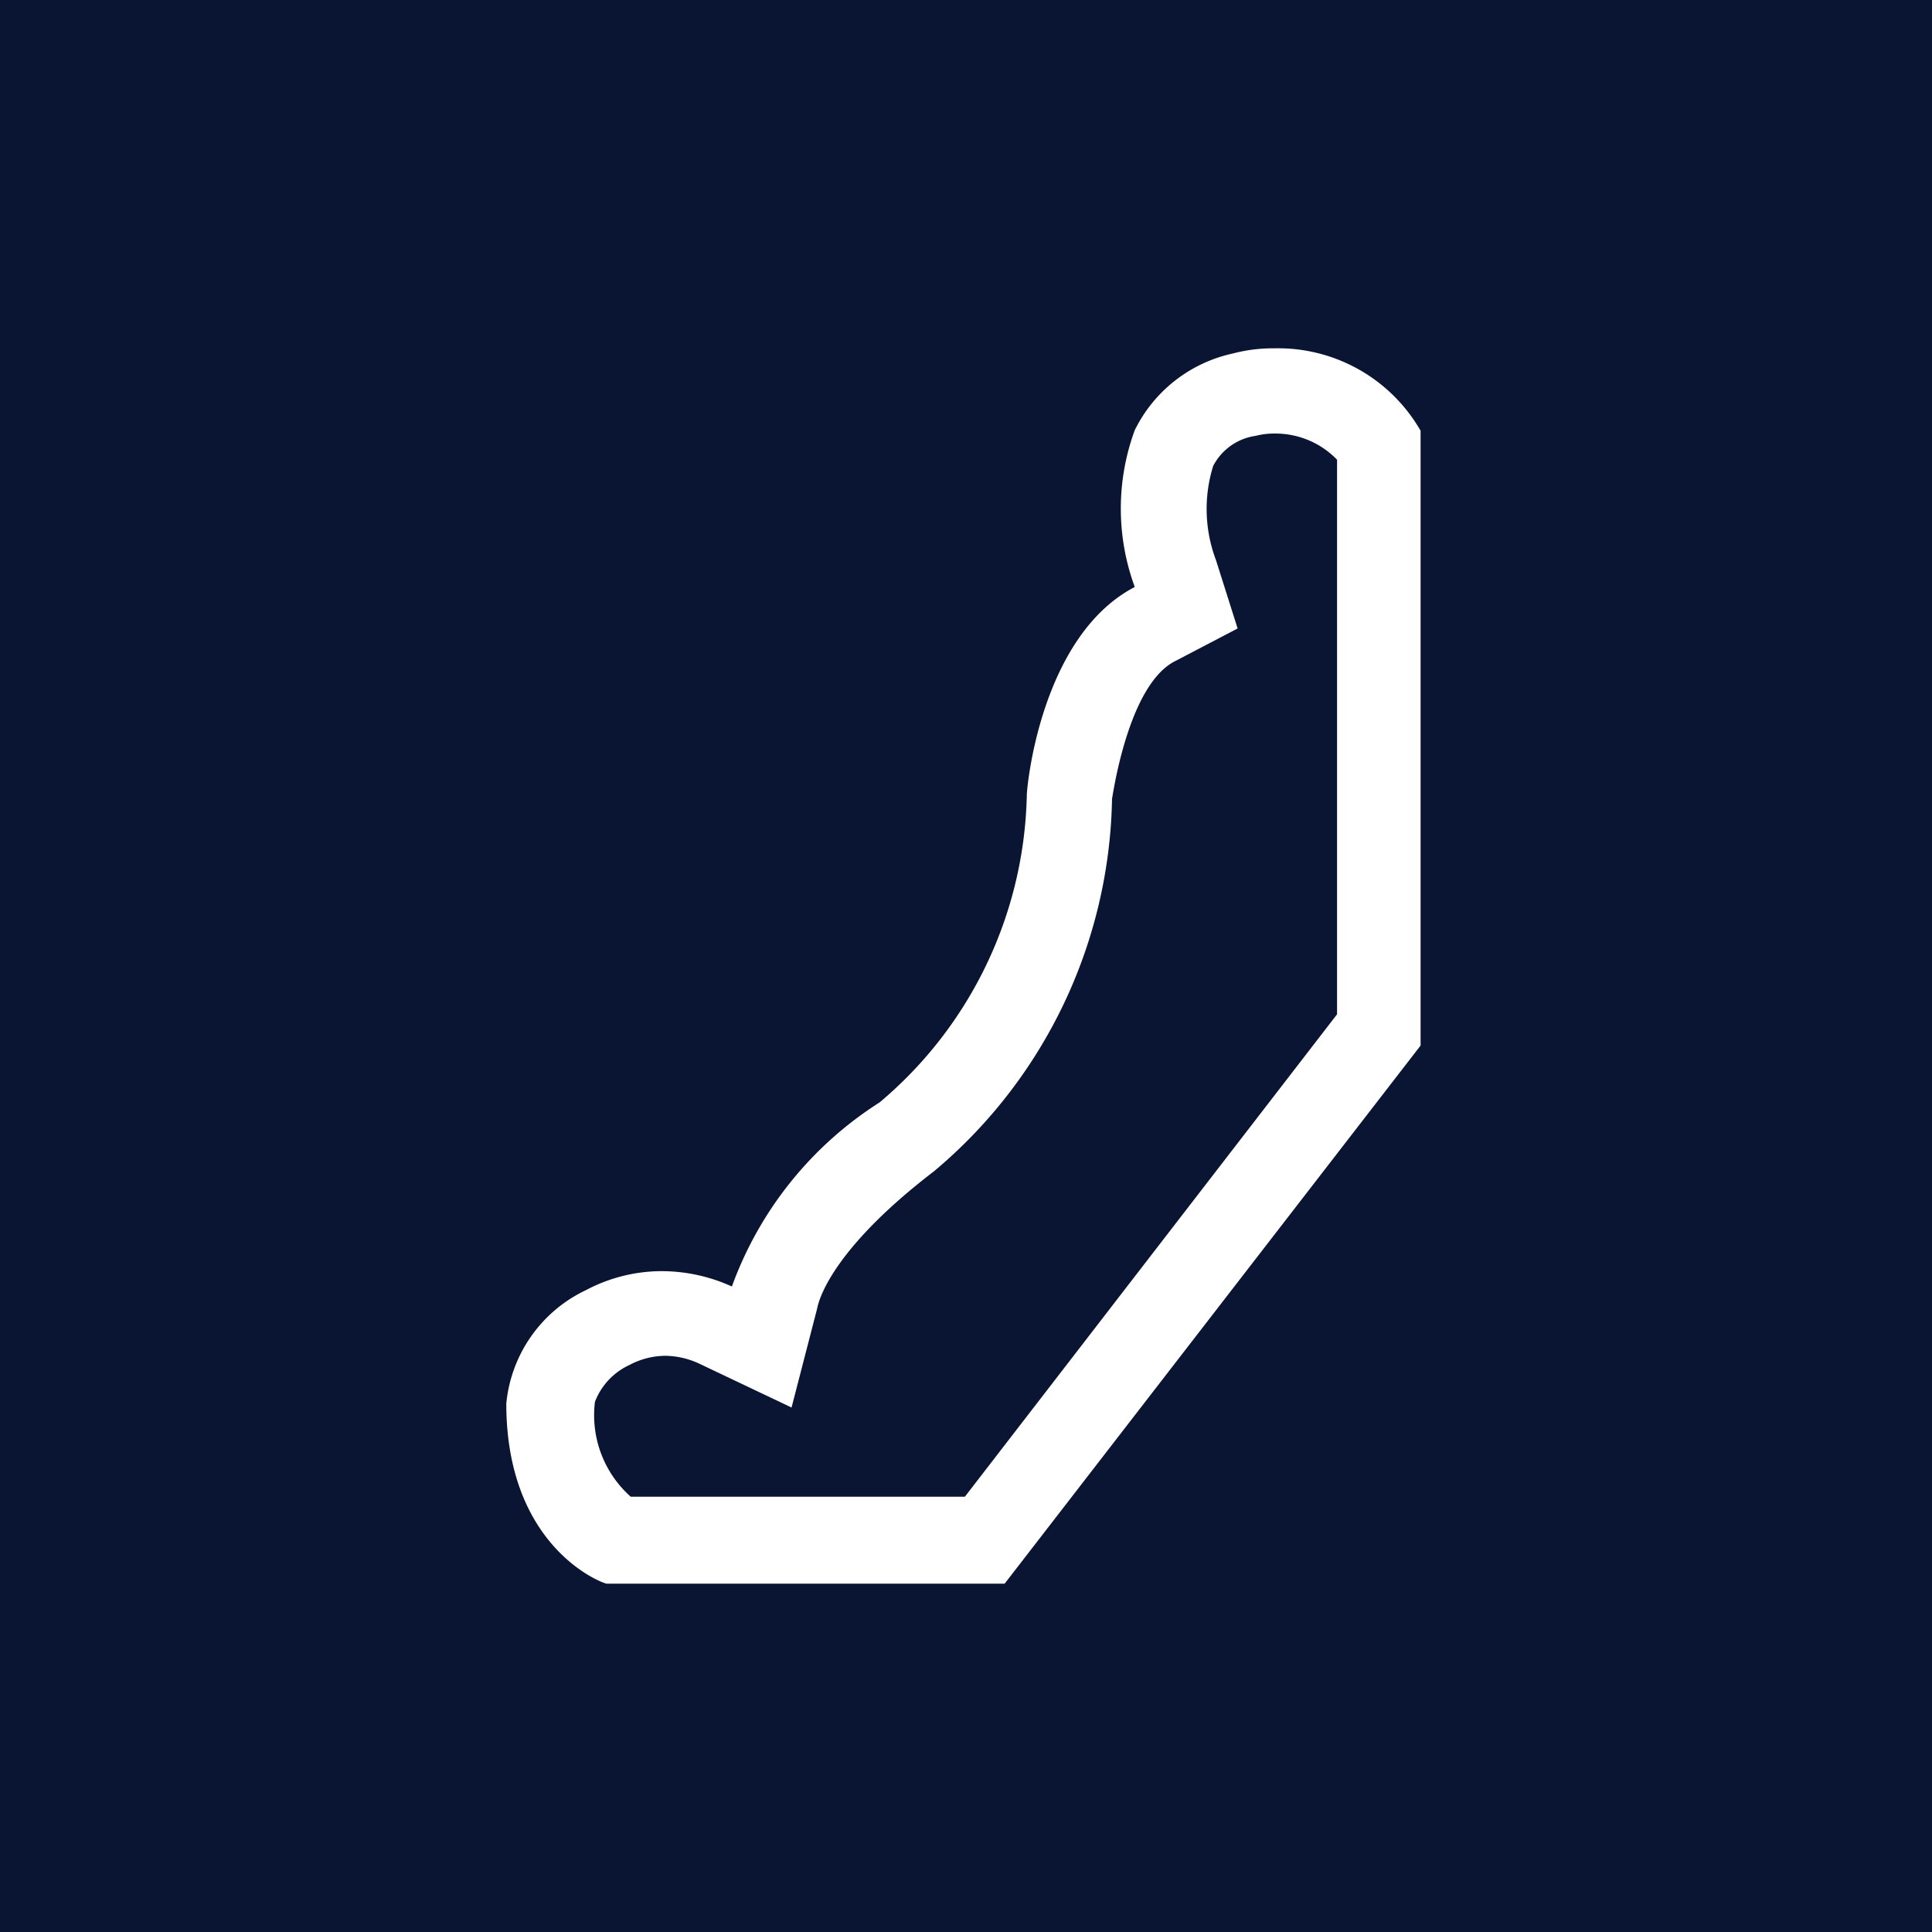
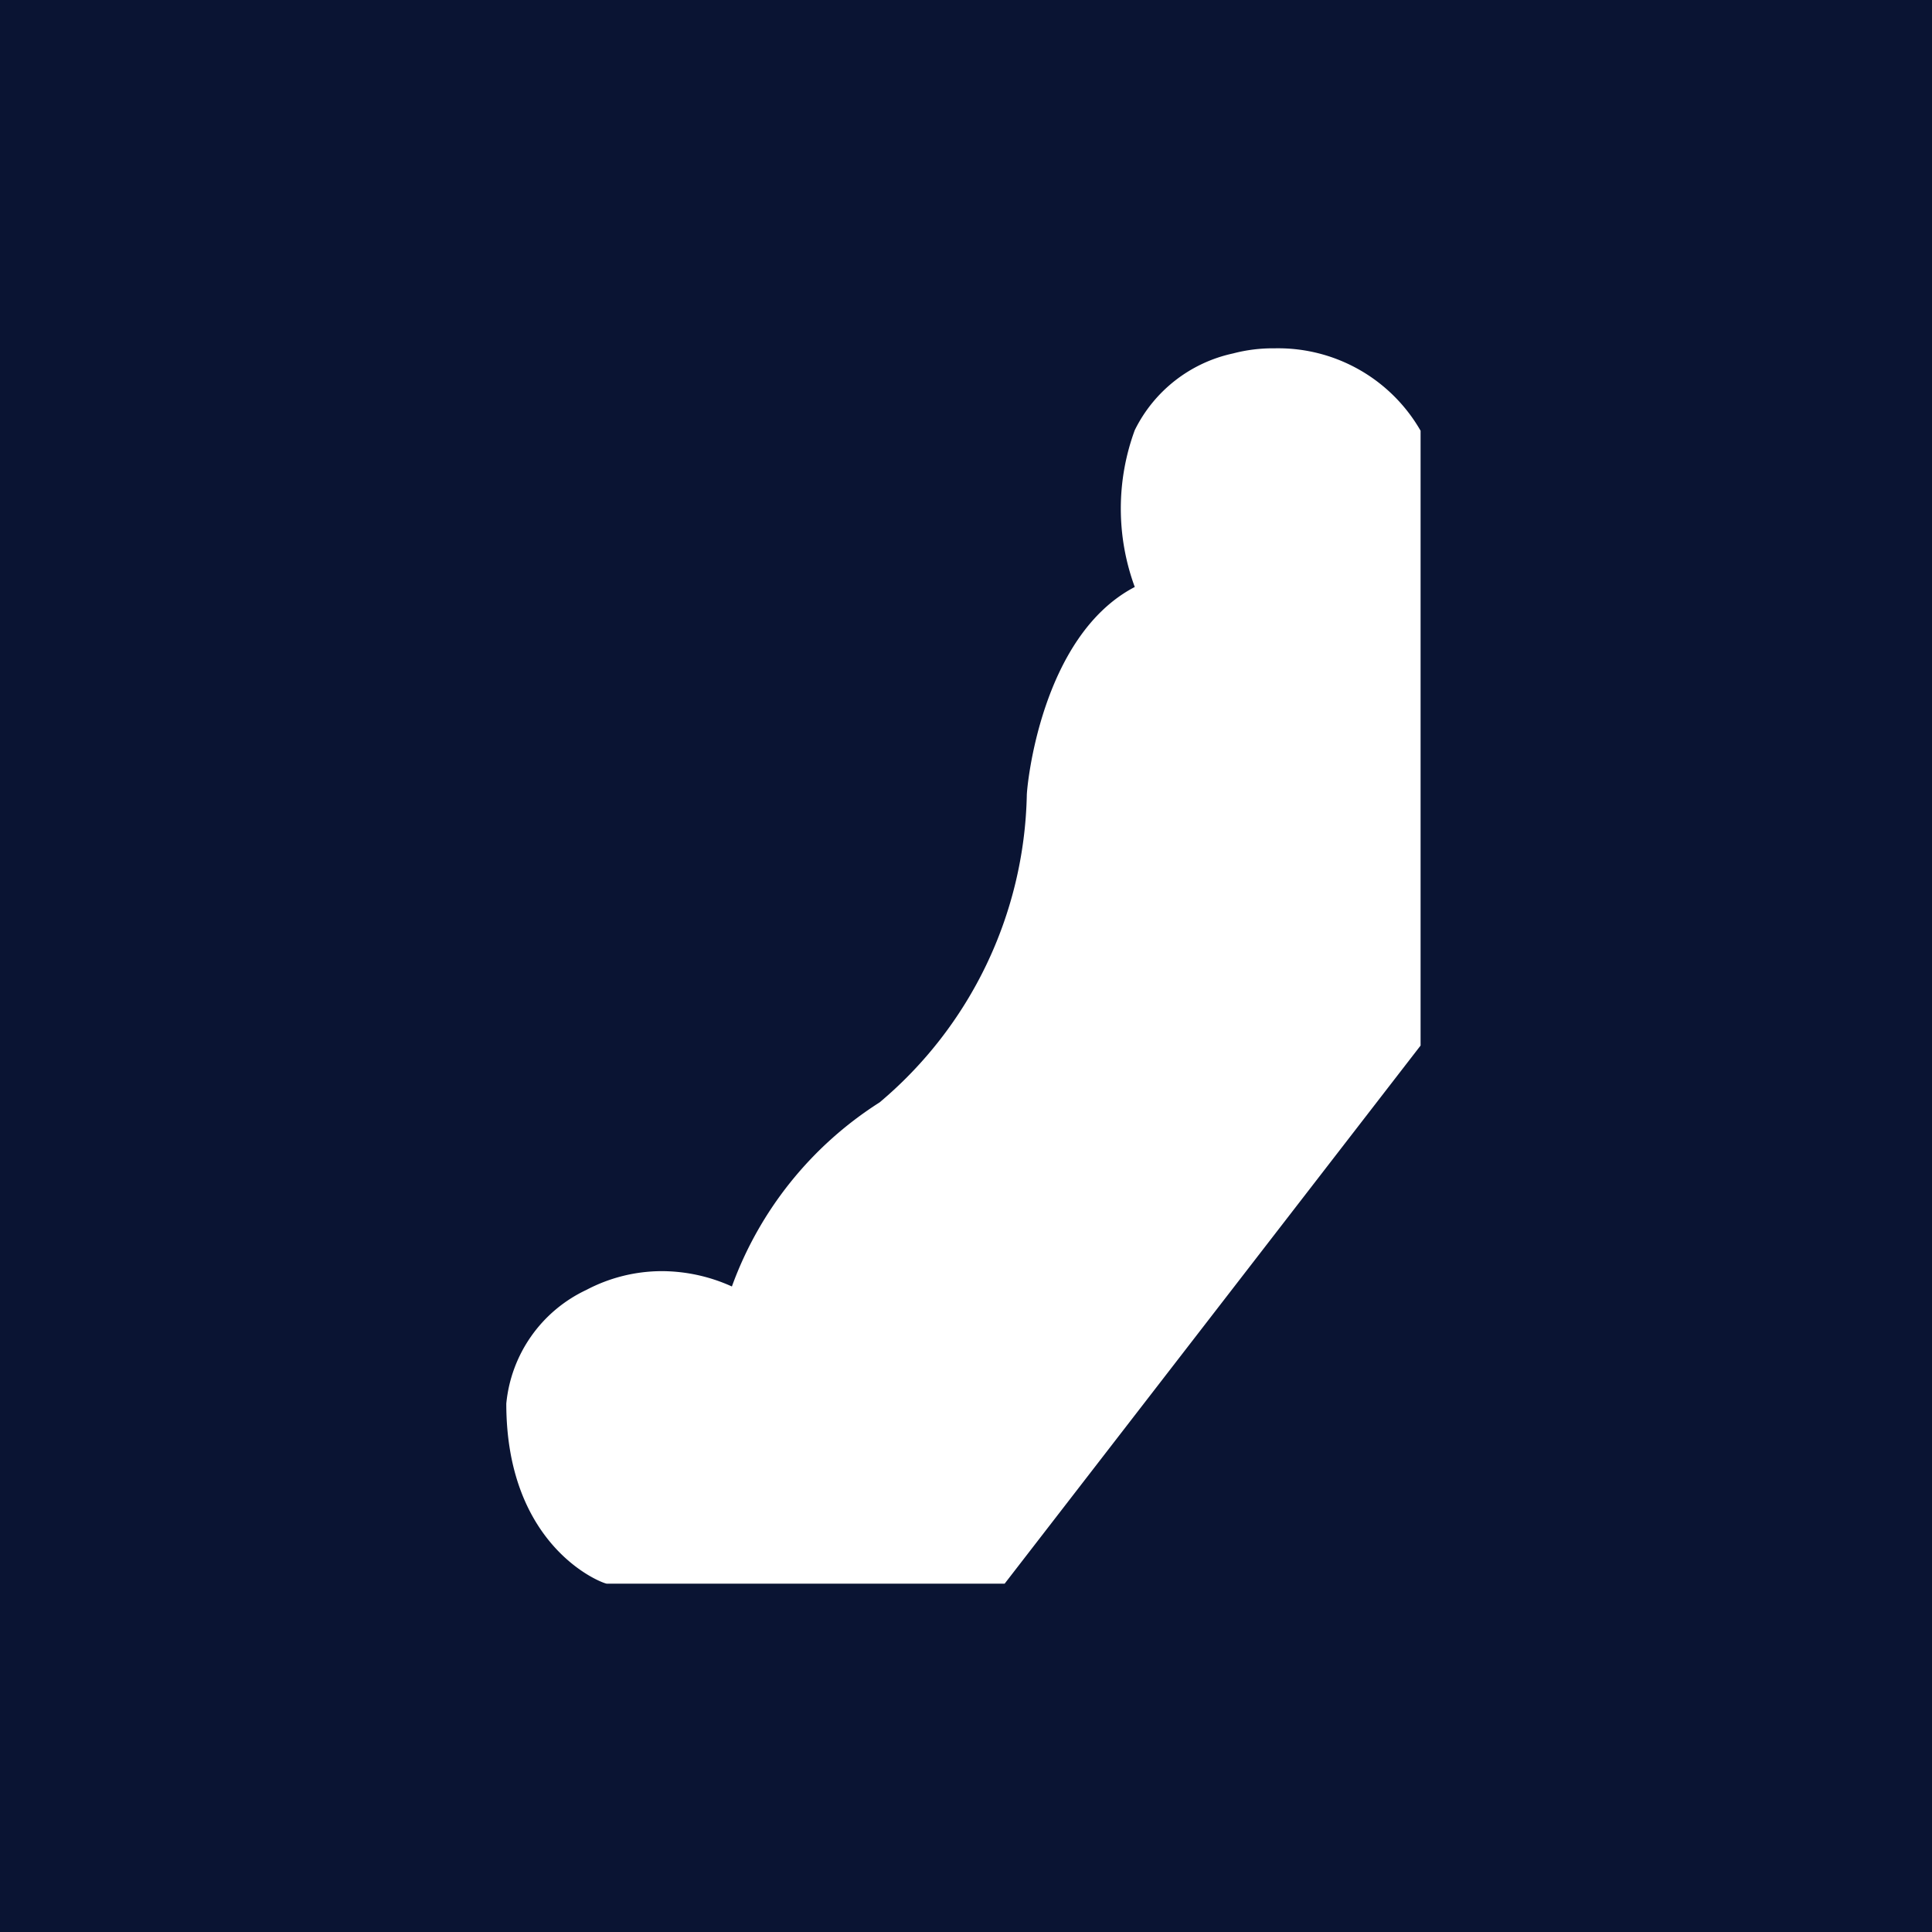
<svg xmlns="http://www.w3.org/2000/svg" viewBox="0 0 34 34">
  <defs>
    <style>.cls-1{fill:#0a1433;}</style>
  </defs>
  <title>plinth 3-01-01</title>
  <g id="Layer_2" data-name="Layer 2">
    <g id="Layer_12" data-name="Layer 12">
-       <path class="cls-1" d="M22.1,7.67a1,1,0,0,0-.75.53,2.55,2.55,0,0,0,.05,1.66l.38,1.2-1.11.58c-.69.36-1,1.79-1.1,2.42a8.75,8.75,0,0,1-3.13,6.55c-1.62,1.24-2,2.11-2.06,2.42l-.45,1.74L12.31,24a1.45,1.45,0,0,0-.6-.14,1.36,1.36,0,0,0-.63.16,1.18,1.18,0,0,0-.61.65,1.92,1.92,0,0,0,.63,1.67l5.88,0,6.55-8.49V8.09a1.51,1.51,0,0,0-1.11-.46A1.26,1.26,0,0,0,22.1,7.67Z" />
      <path class="cls-1" d="M0,0V34H34V0ZM25,18.4l-7.32,9.47-7,0c-.07,0-1.77-.63-1.77-3.17a2.47,2.47,0,0,1,1.41-2,2.85,2.85,0,0,1,1.33-.33,3,3,0,0,1,1.23.27,6.44,6.44,0,0,1,2.6-3.24A7.26,7.26,0,0,0,18.07,14c0-.16.25-2.81,1.9-3.67a4,4,0,0,1,0-2.76A2.52,2.52,0,0,1,21.7,6.22a2.75,2.75,0,0,1,.73-.09A2.89,2.89,0,0,1,25,7.58l0,.18Z" />
    </g>
  </g>
</svg>